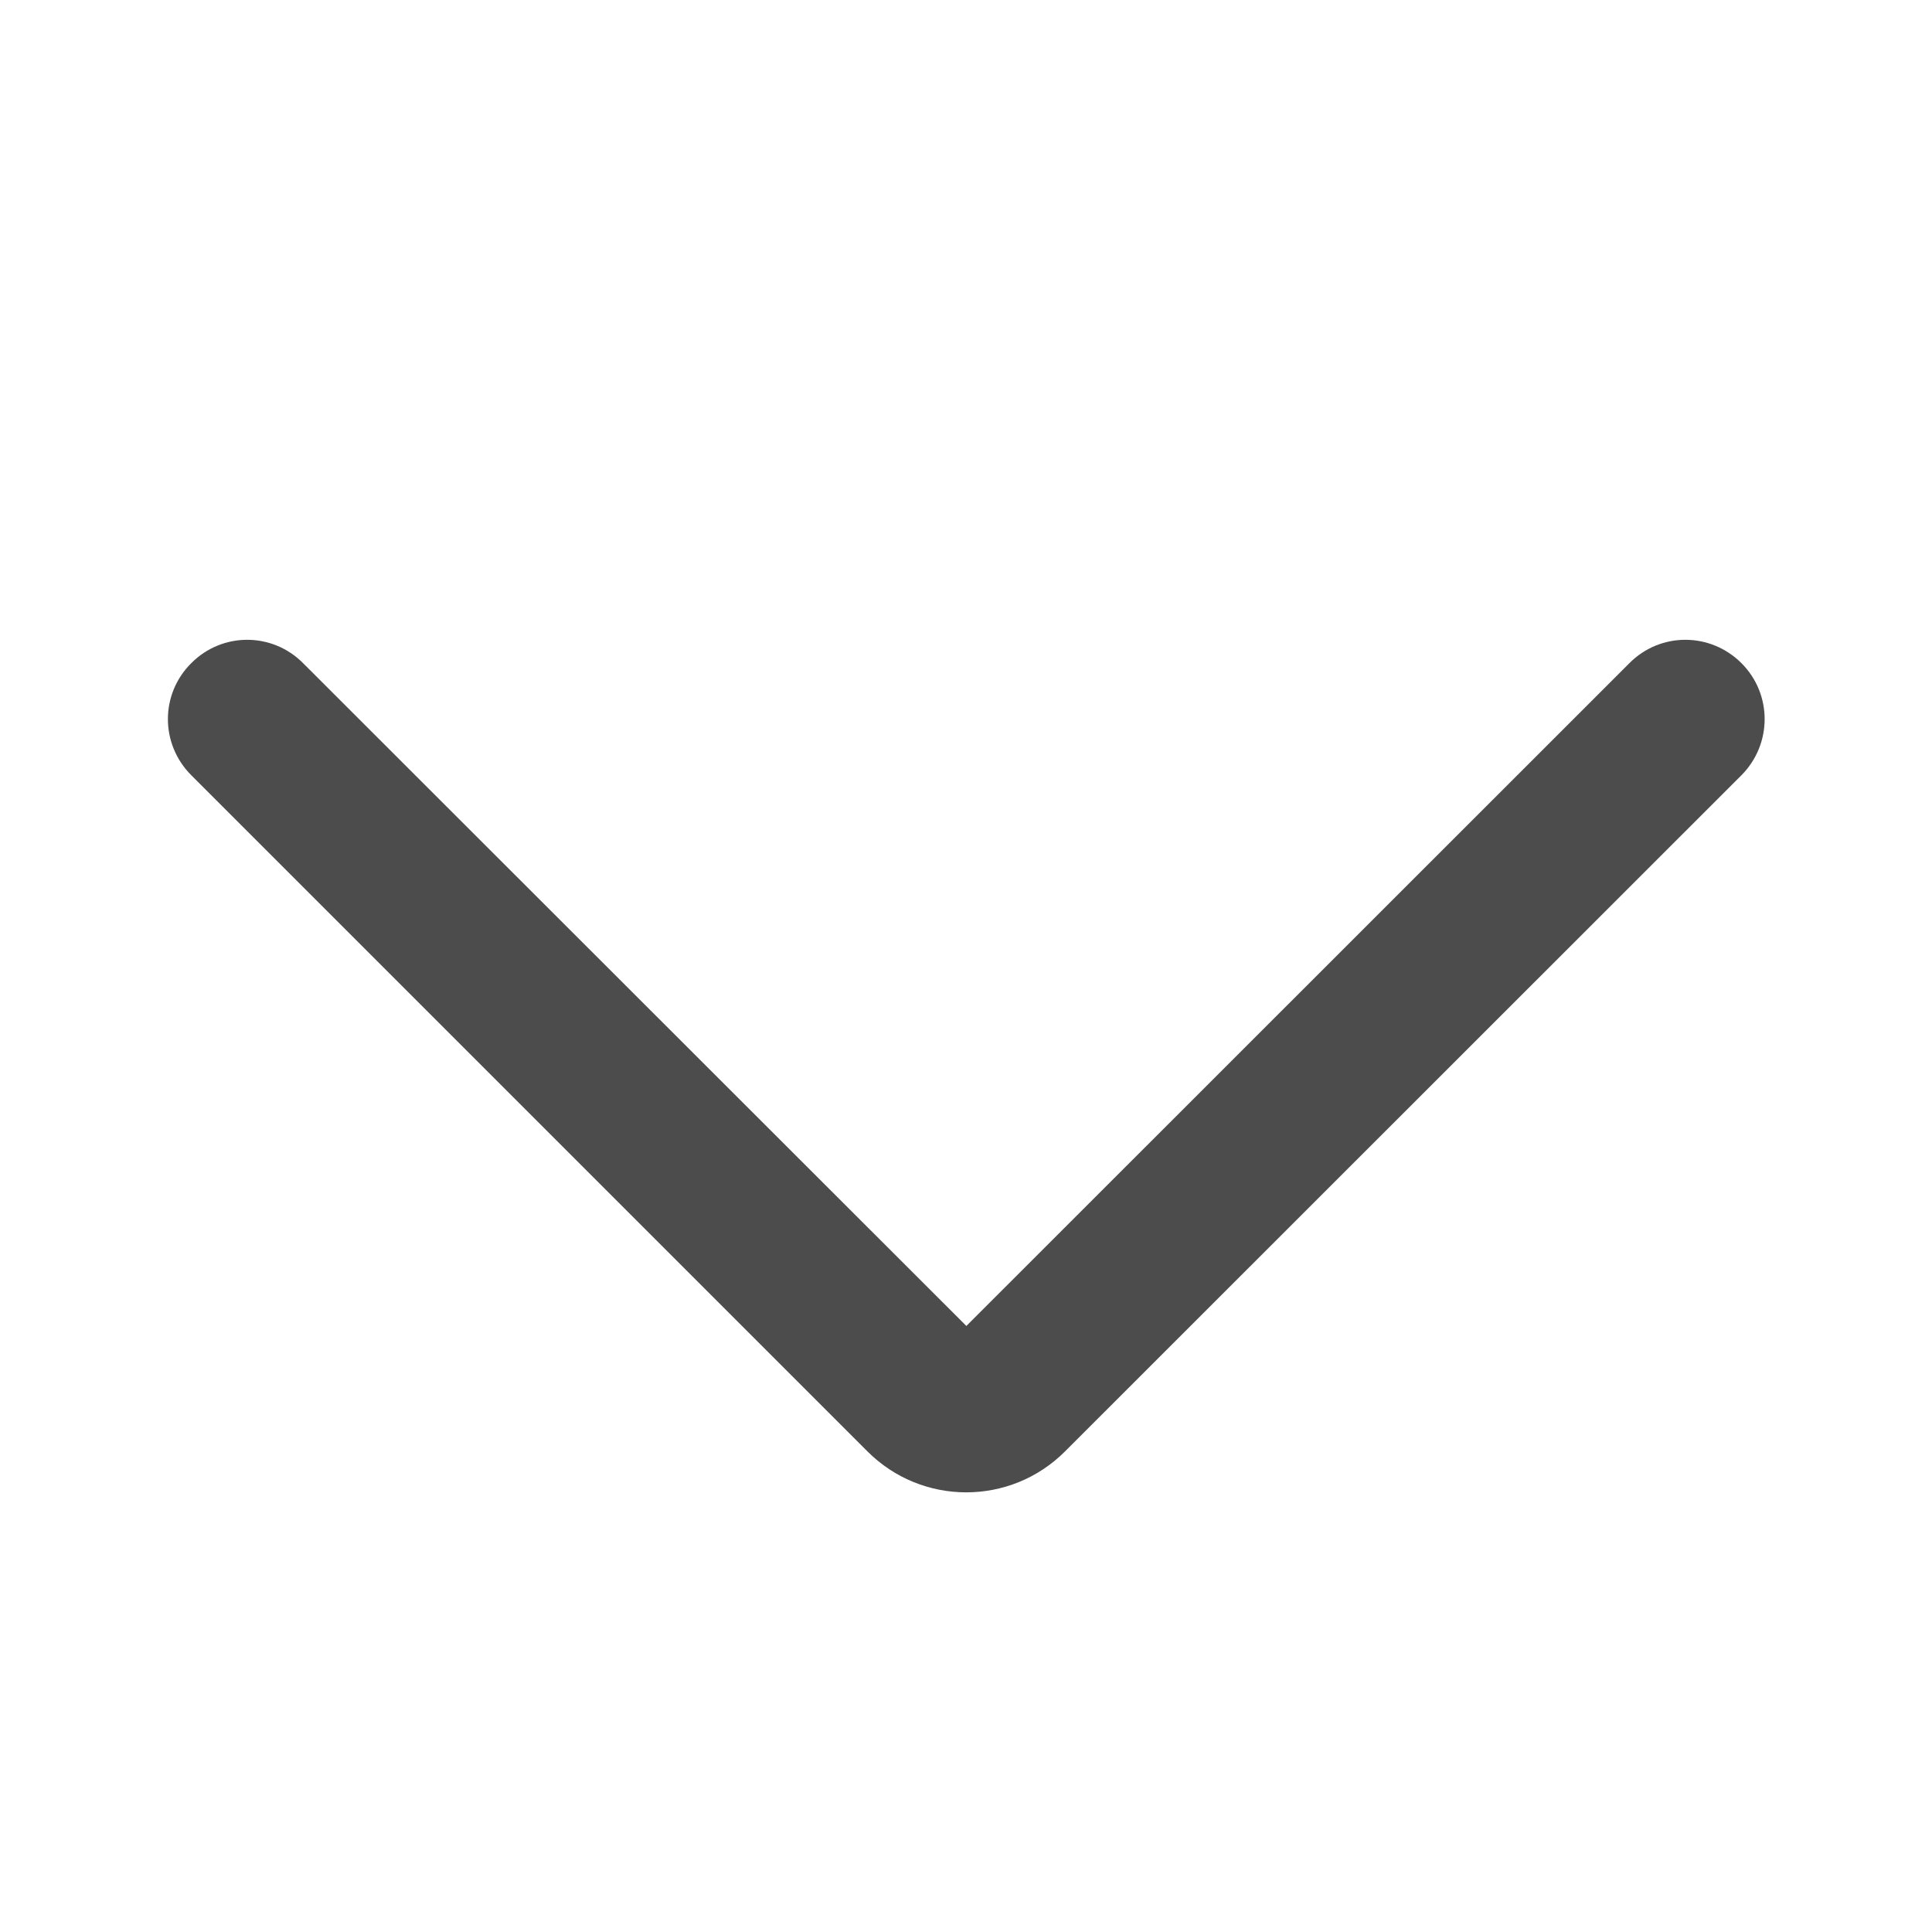
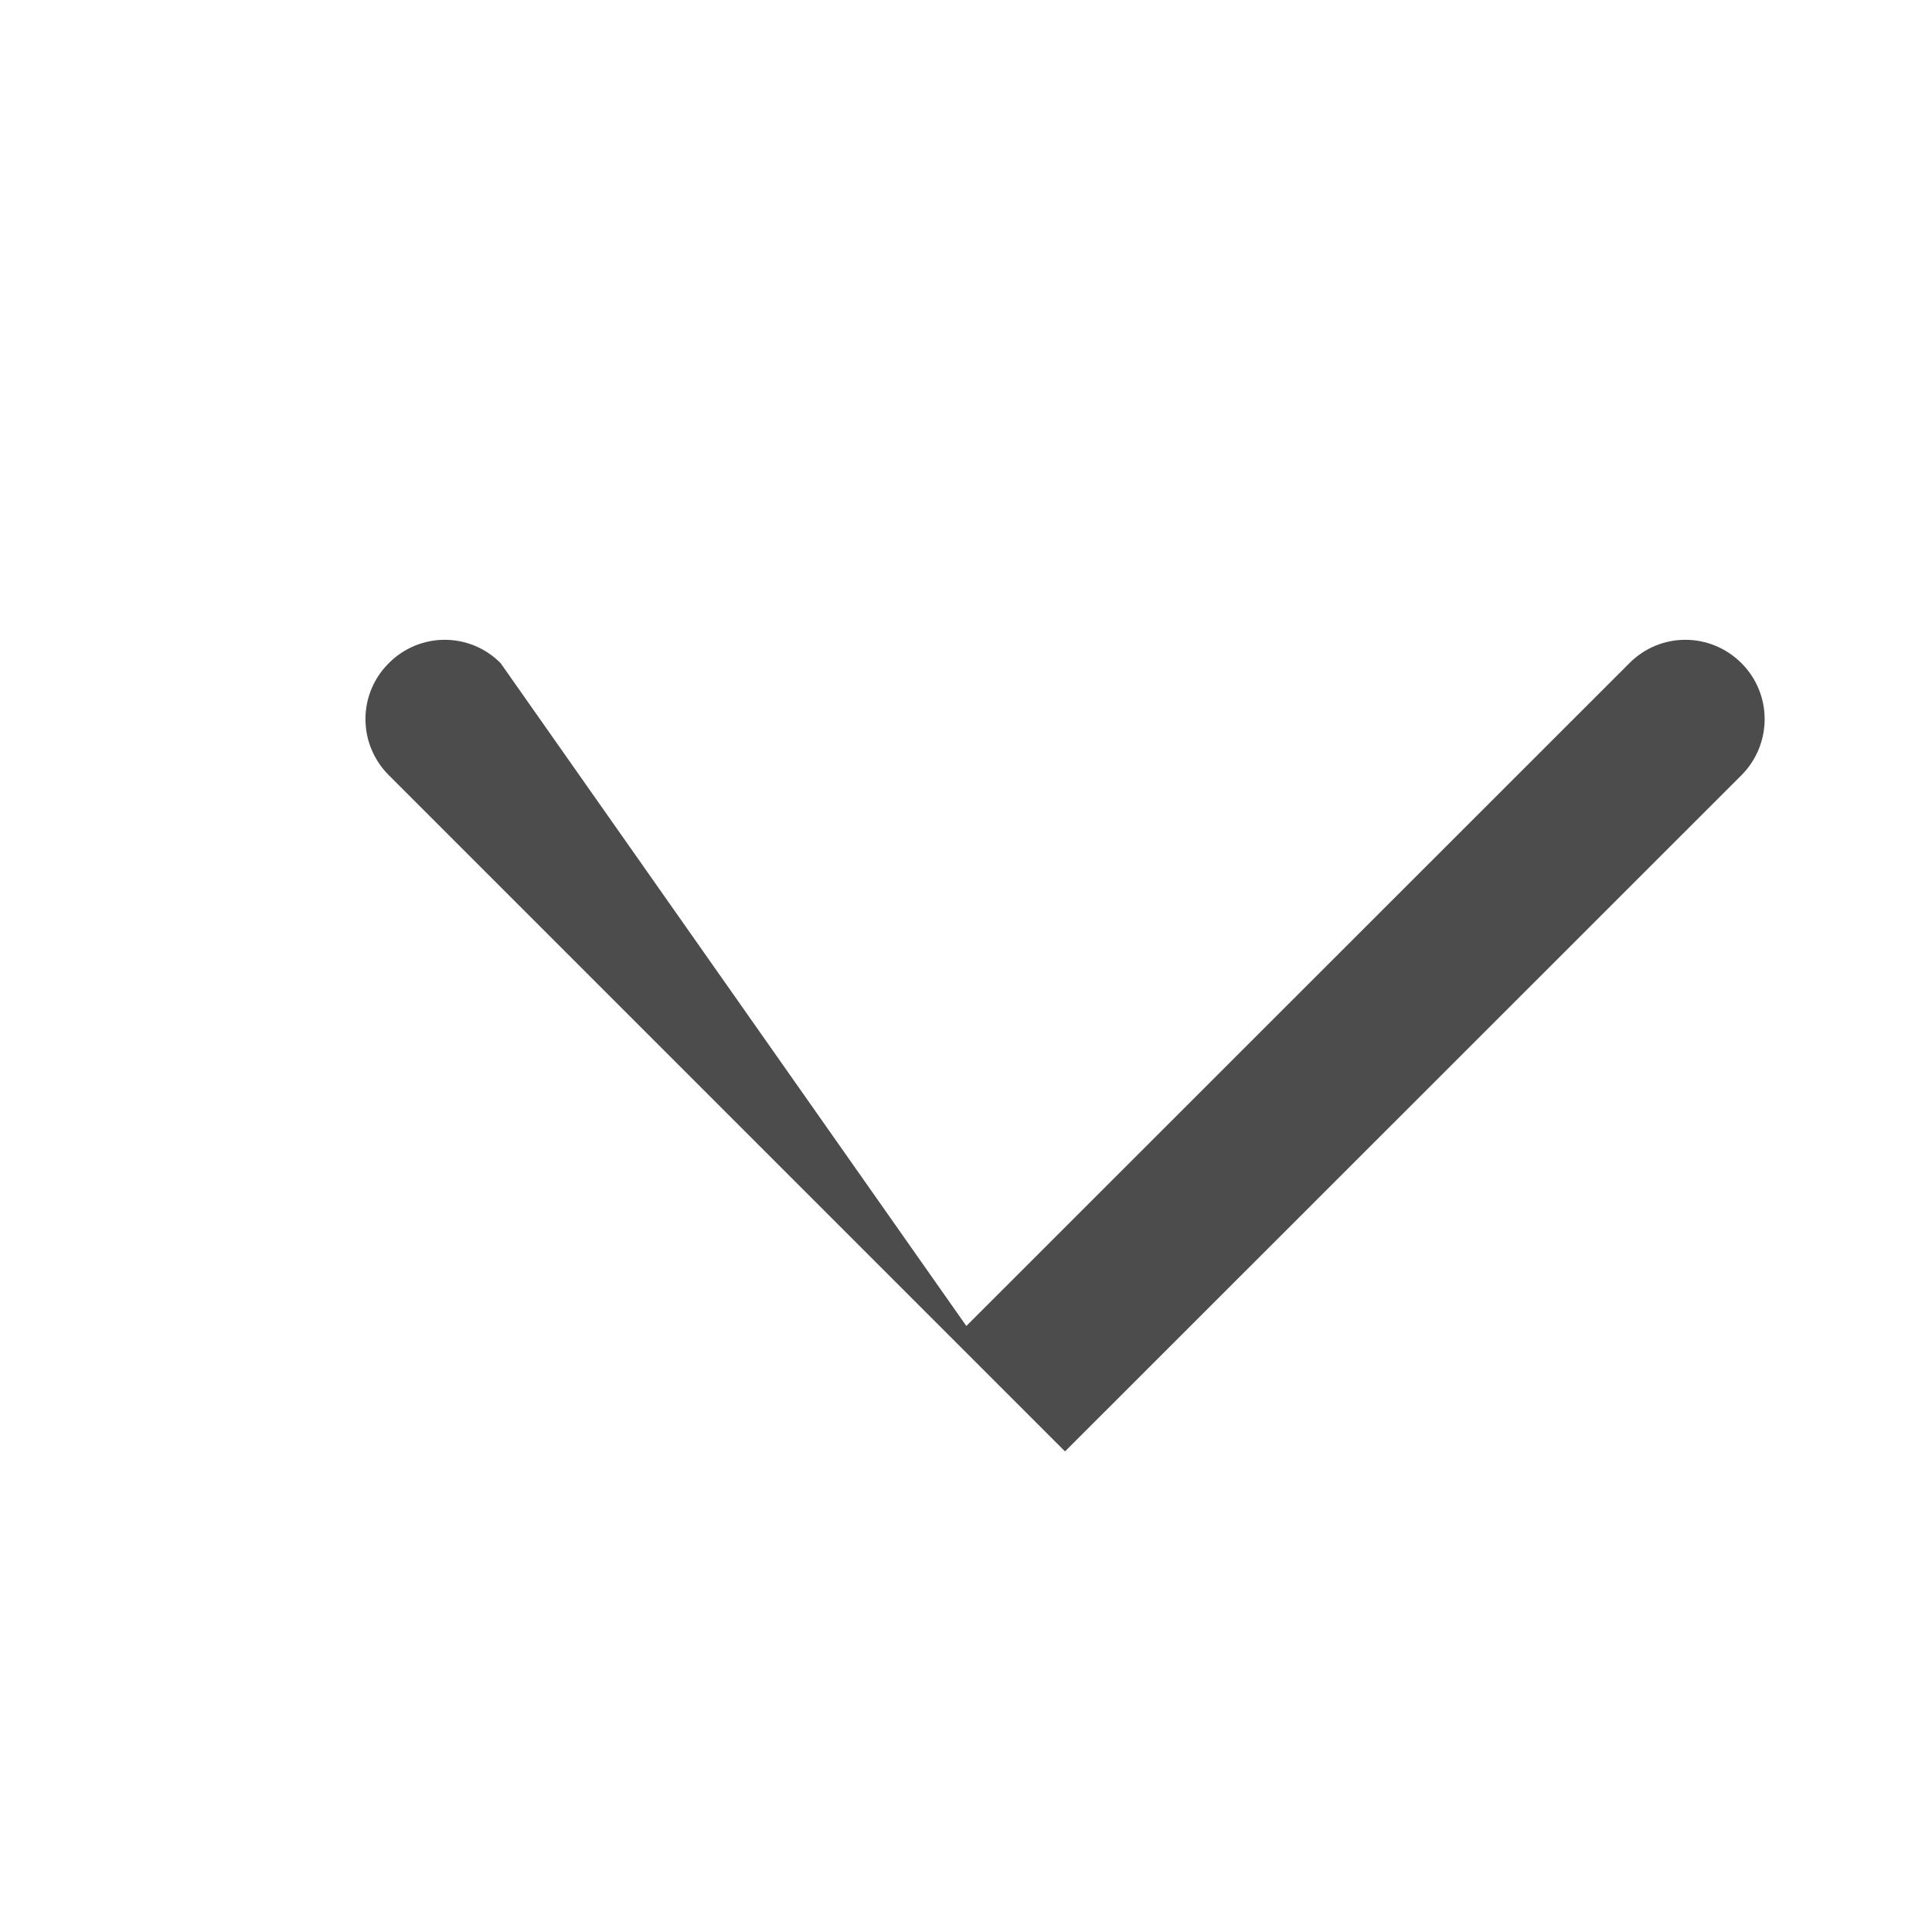
<svg xmlns="http://www.w3.org/2000/svg" width="8" height="8" viewBox="0 0 8 8">
  <g fill="none" fill-opacity=".7" fill-rule="evenodd">
    <g fill="#000">
      <g>
        <g>
-           <path d="M4.001 5.491l2.746-2.745c.128-.129.335-.129.464 0 .128.128.128.335 0 .464L4.41 6.01c-.226.226-.592.226-.818 0l-2.8-2.8c-.129-.129-.129-.336 0-.464.128-.129.335-.129.463 0L4.001 5.49z" transform="translate(-50 -89) translate(0 65) translate(50 24)" />
+           <path d="M4.001 5.491l2.746-2.745c.128-.129.335-.129.464 0 .128.128.128.335 0 .464L4.41 6.01l-2.8-2.8c-.129-.129-.129-.336 0-.464.128-.129.335-.129.463 0L4.001 5.49z" transform="translate(-50 -89) translate(0 65) translate(50 24)" />
        </g>
      </g>
    </g>
  </g>
</svg>